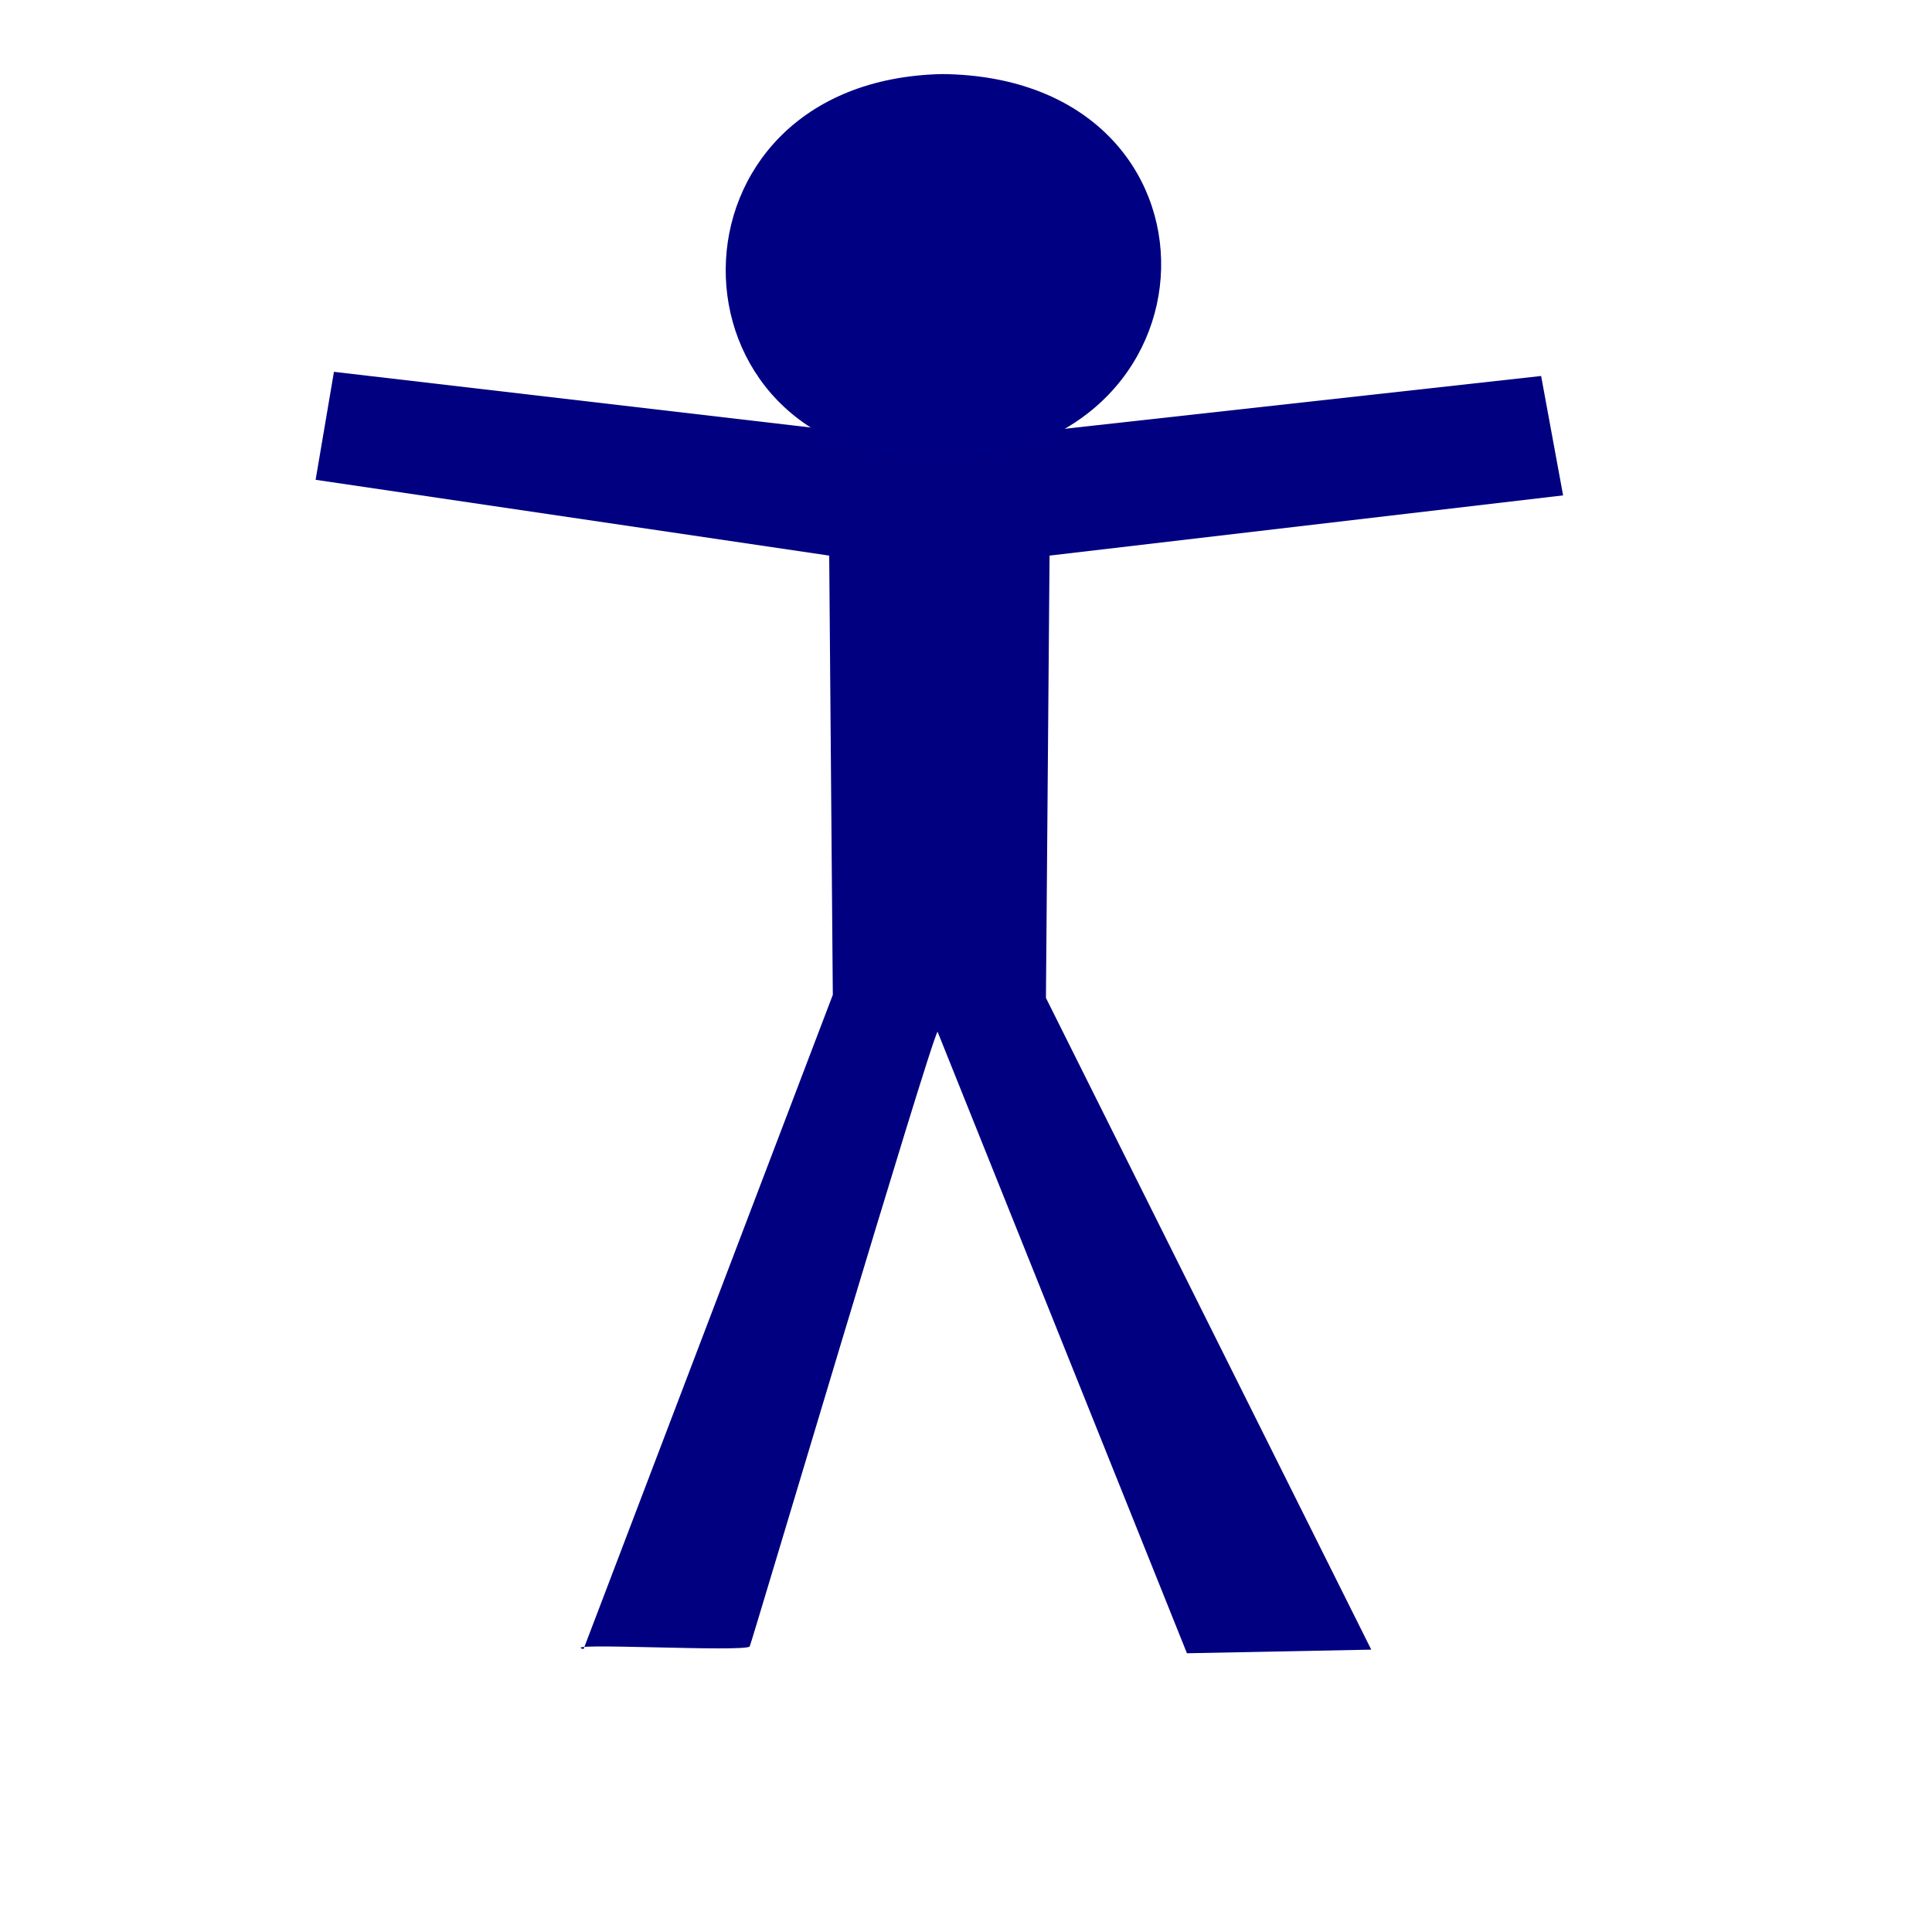
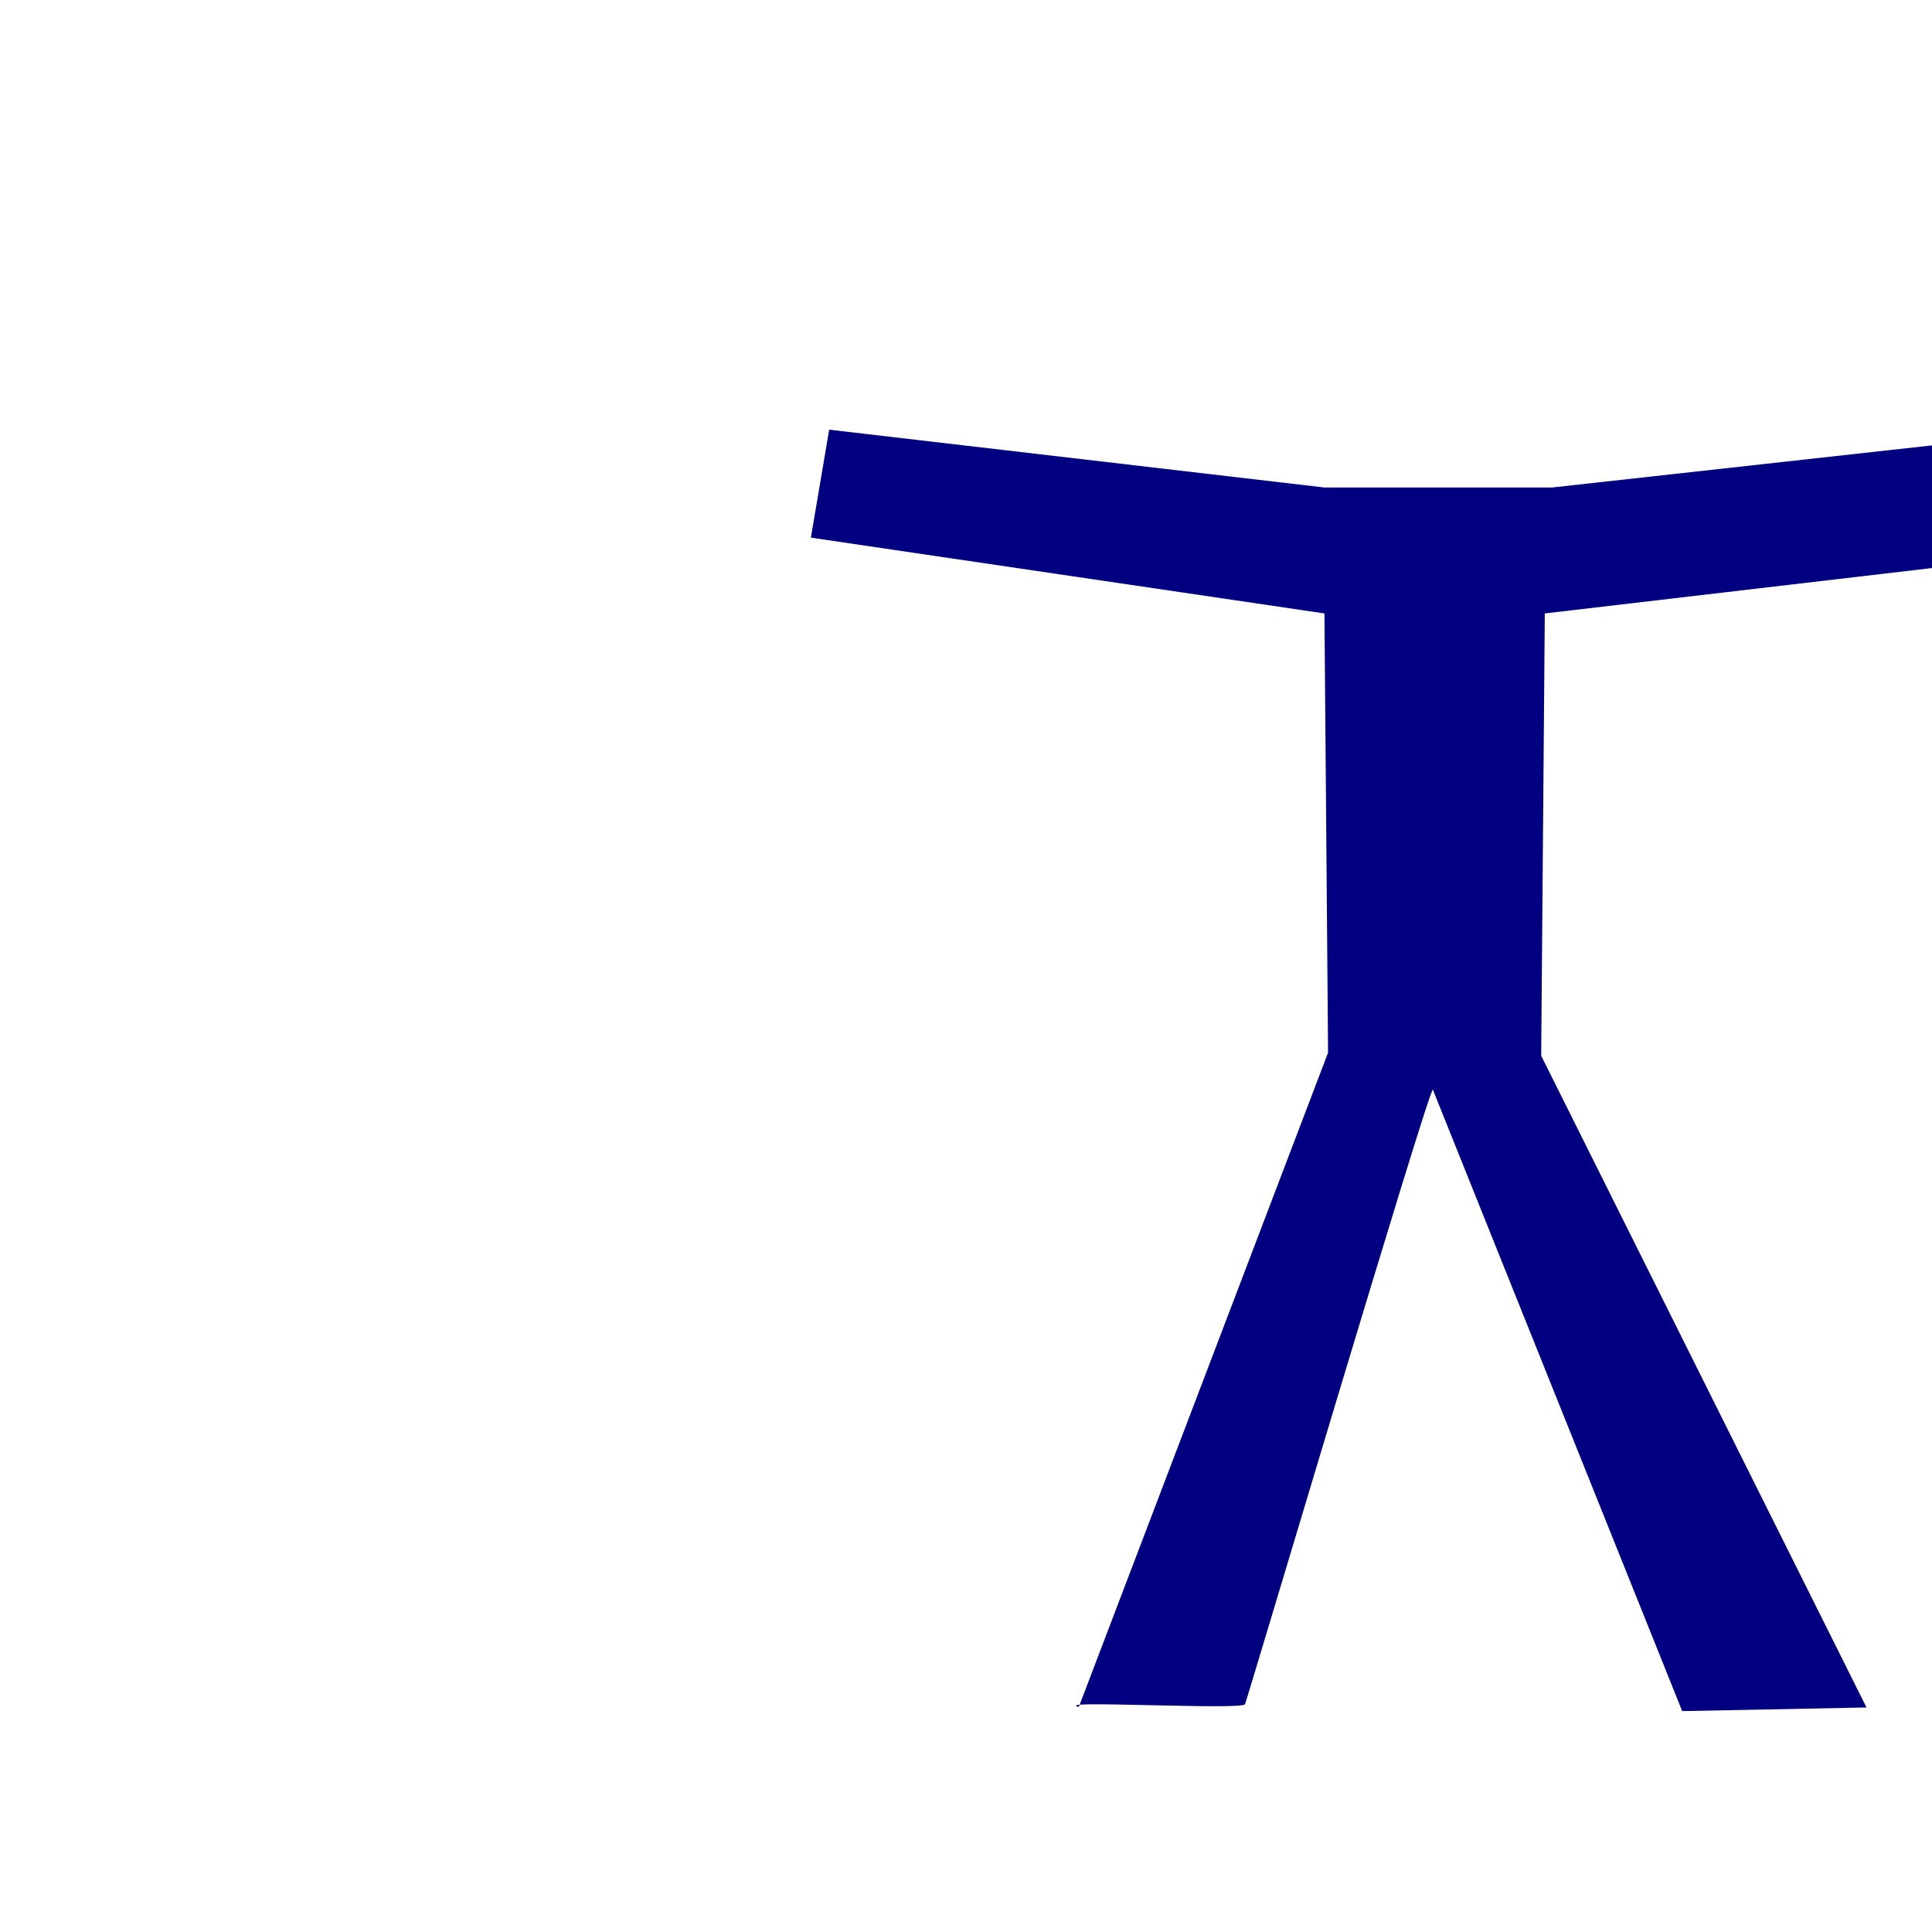
<svg xmlns="http://www.w3.org/2000/svg" width="533.333" height="533.333">
  <title>stick man</title>
  <g>
    <title>Layer 1</title>
-     <path fill="#000080" fill-rule="evenodd" stroke-width="1pt" id="path563" d="m228.903,118.61l-136.715,-15.968l-5.06,29.806l141.774,20.927l0.998,121.252l-68.806,180.608c-8,-2 44.873,0.951 45.871,-0.745c0.497,-0.848 49.857,-167.143 51.852,-169.687l68.842,171.584l50.878,-1l-89.804,-179.912l0.997,-122.1l141.768,-16.622l-6.067,-32.959l-133.706,14.816l-62.823,0z" />
-     <path fill="#000082" fill-rule="evenodd" stroke-width="1pt" id="path564" d="m260.114,20.445c-79.705,1.696 -78.857,105.99 -2.544,106.838c82.249,0 84.792,-105.99 2.544,-106.838z" />
+     <path fill="#000080" fill-rule="evenodd" stroke-width="1pt" id="path563" d="m228.903,118.61l-5.06,29.806l141.774,20.927l0.998,121.252l-68.806,180.608c-8,-2 44.873,0.951 45.871,-0.745c0.497,-0.848 49.857,-167.143 51.852,-169.687l68.842,171.584l50.878,-1l-89.804,-179.912l0.997,-122.1l141.768,-16.622l-6.067,-32.959l-133.706,14.816l-62.823,0z" />
  </g>
</svg>